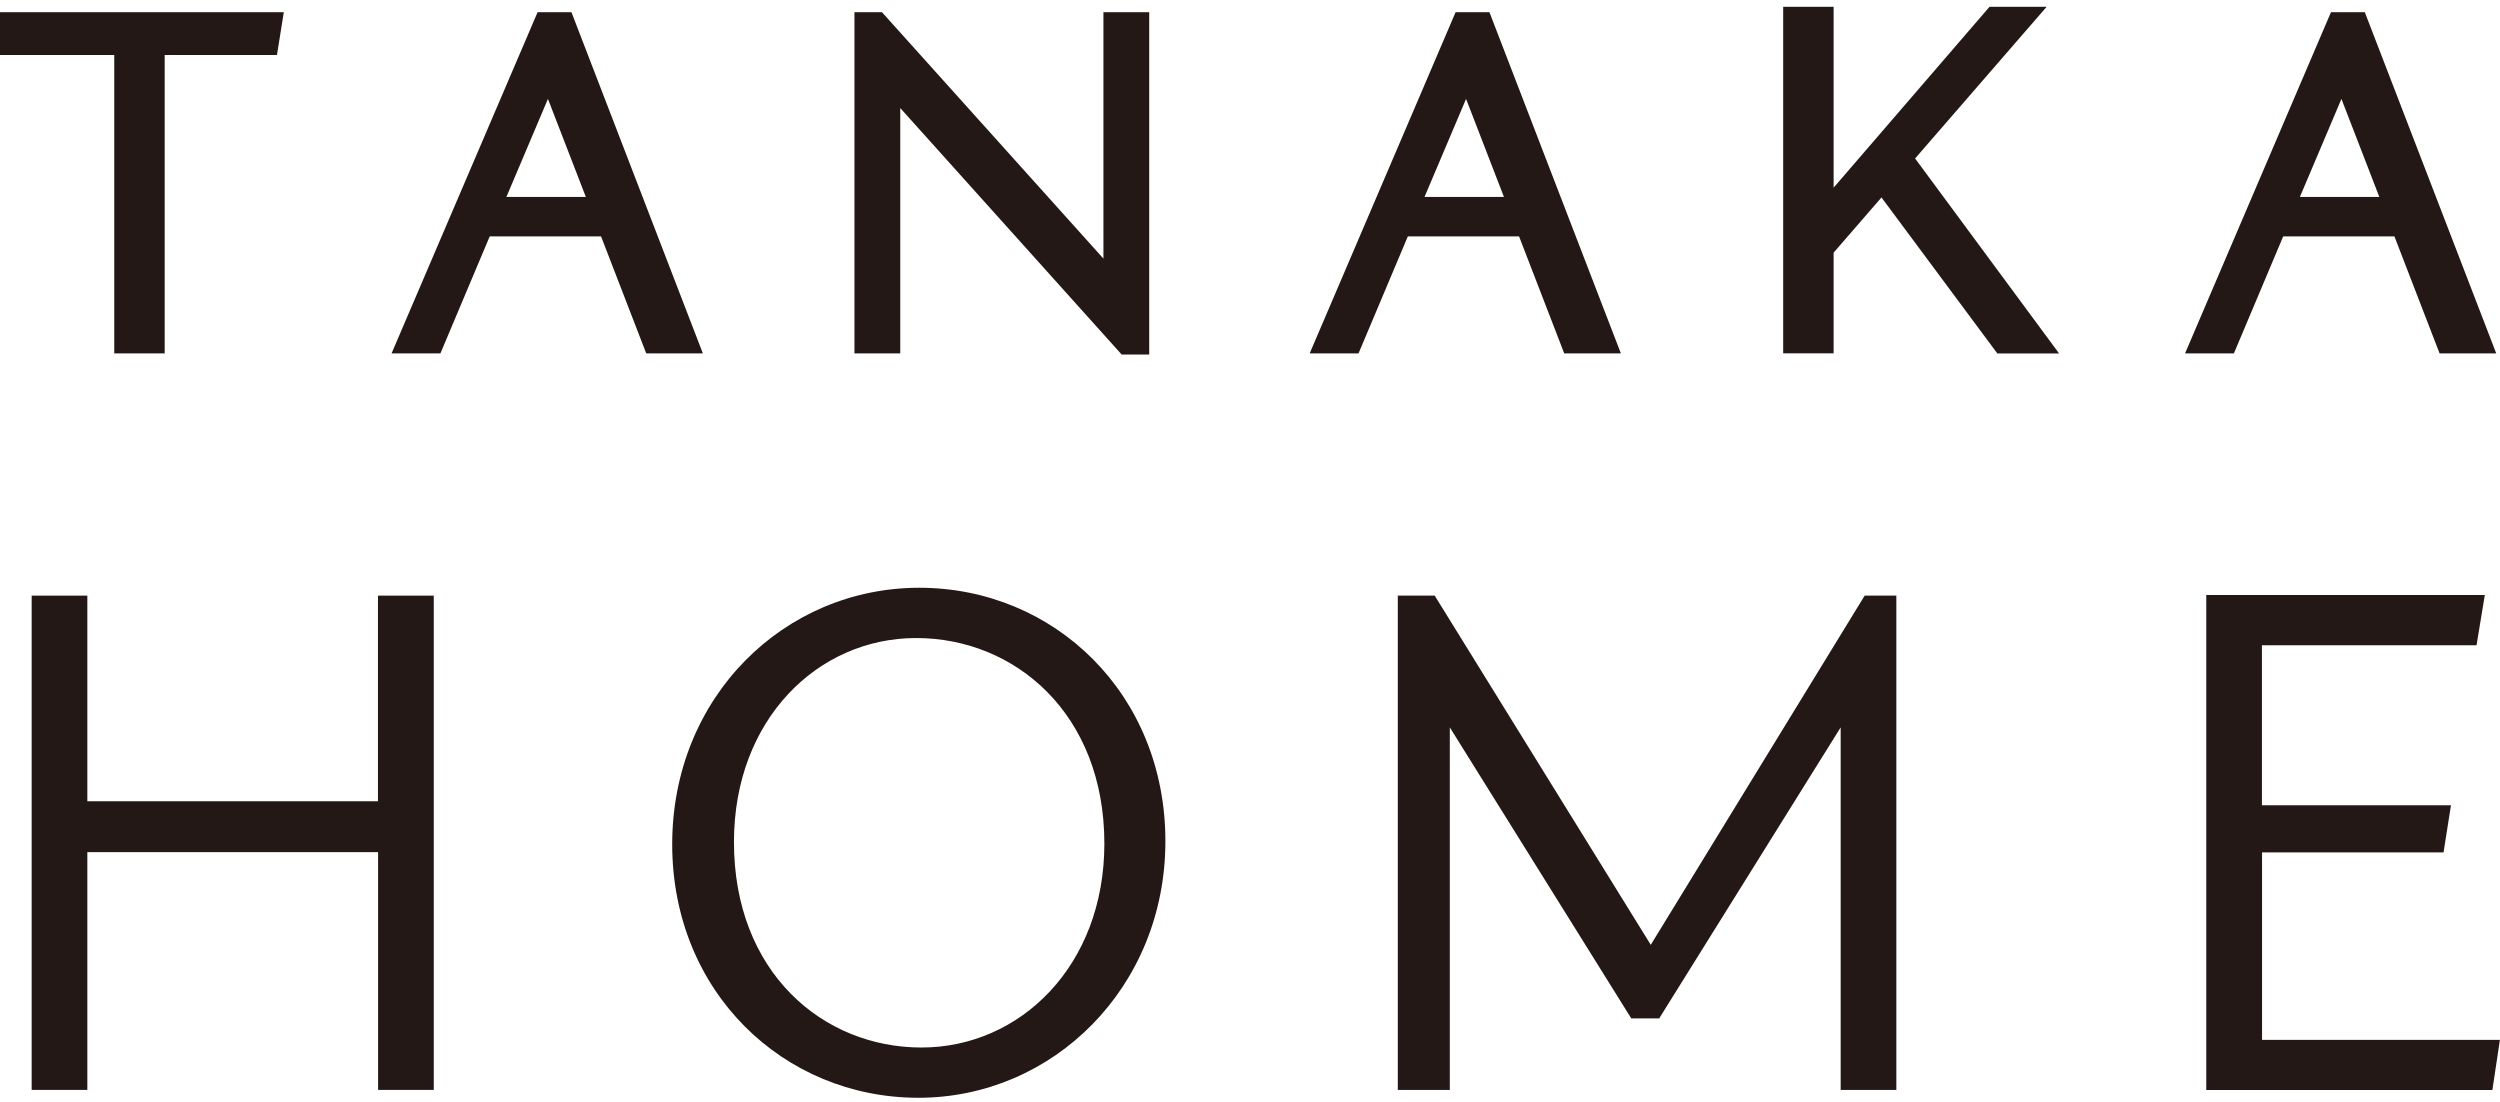
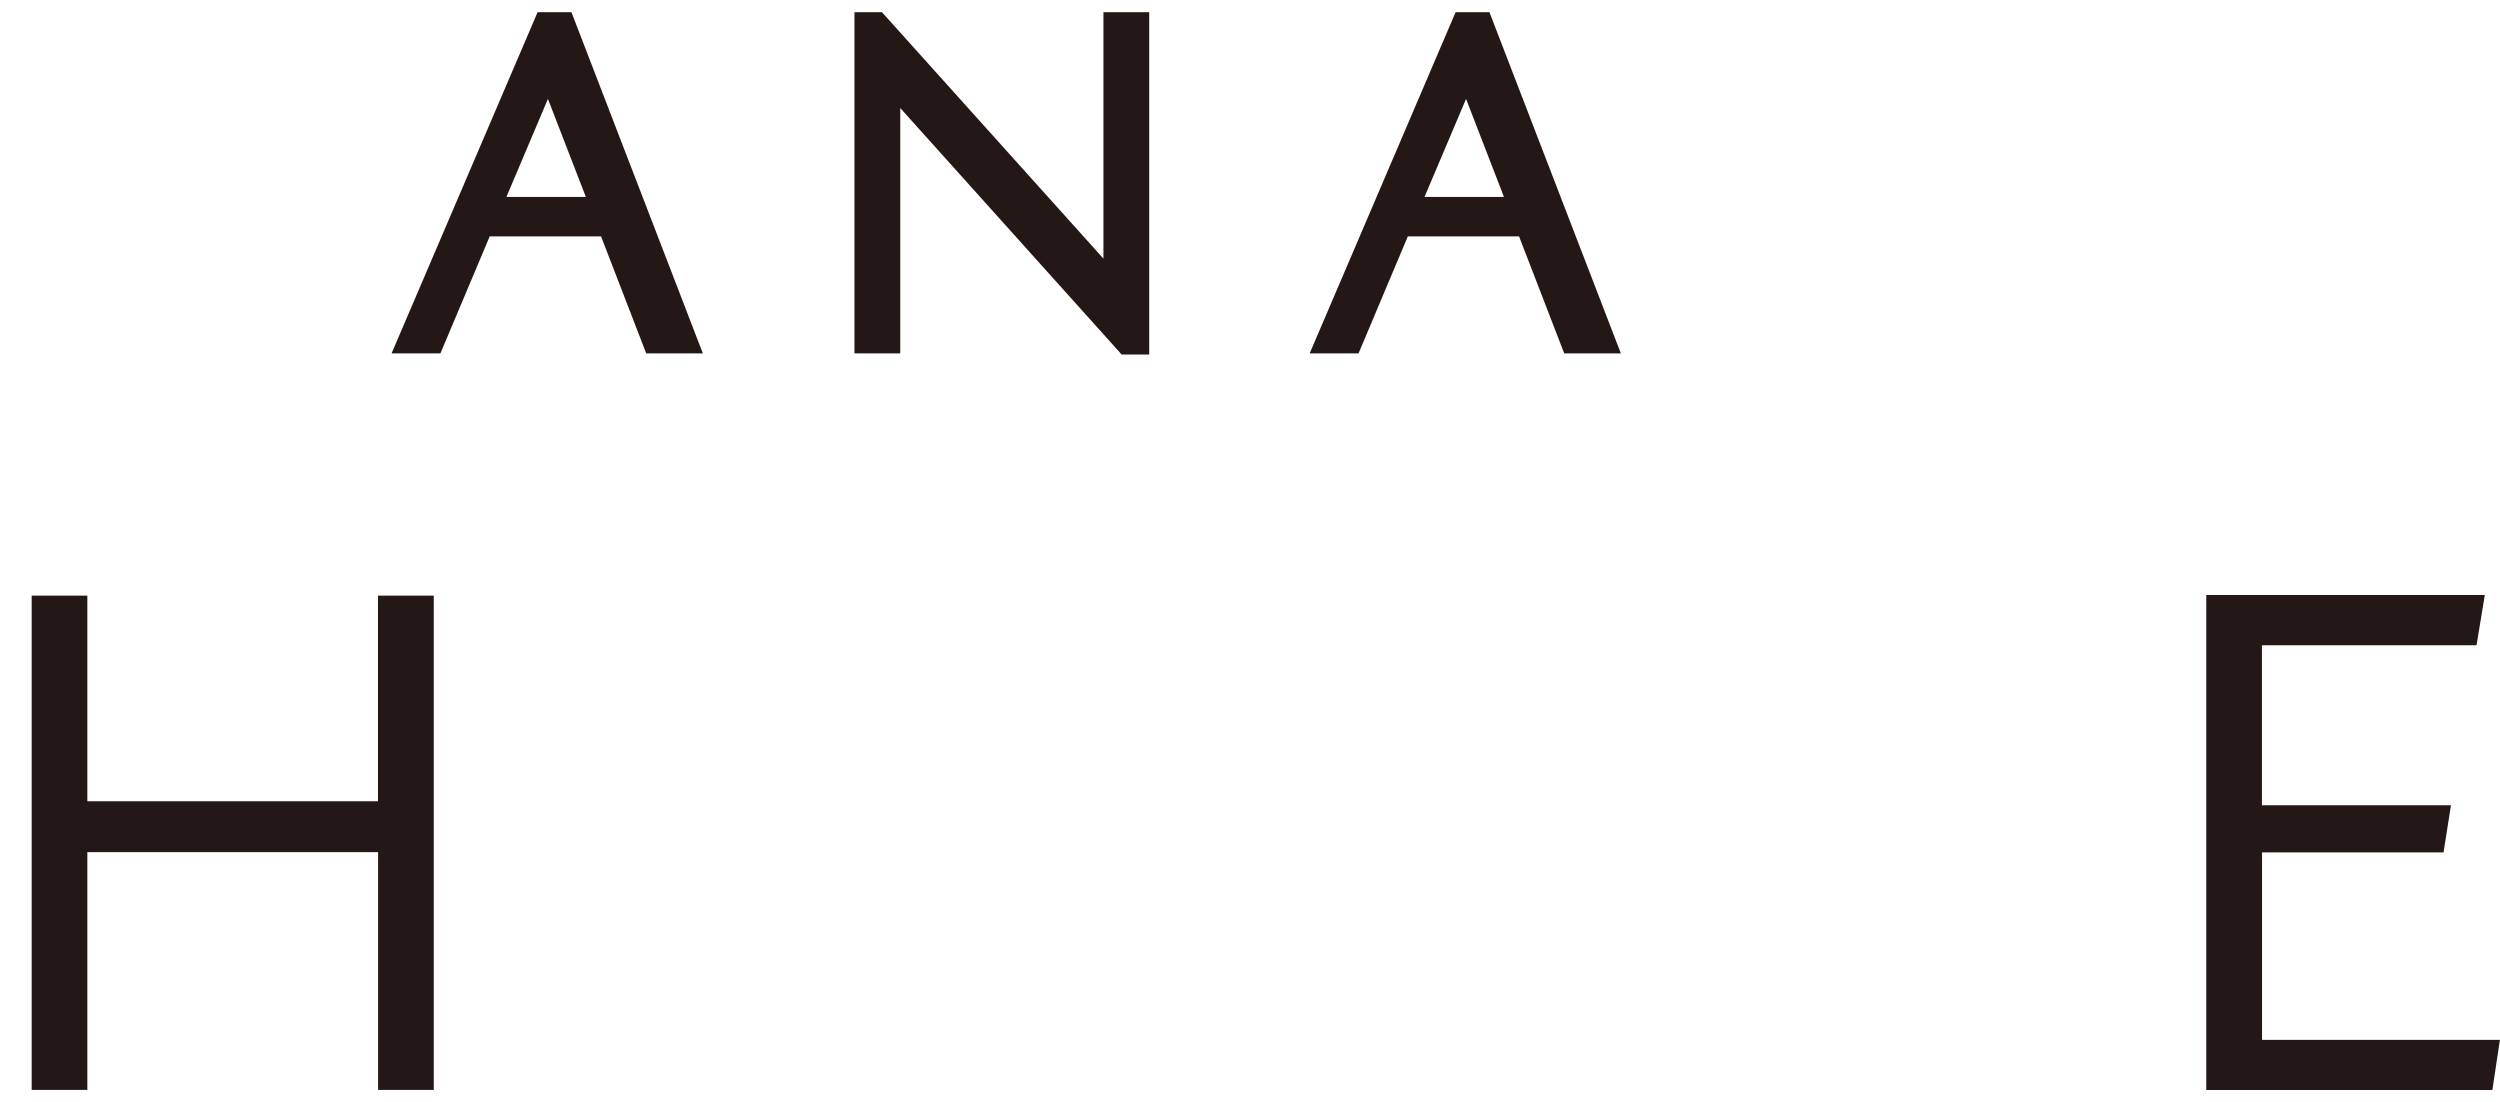
<svg xmlns="http://www.w3.org/2000/svg" width="127" height="56" viewBox="0 0 127 56" fill="none">
  <g clip-path="url(#clip0_205_1989)">
-     <path d="M14.07 2.794H8.366V17.954H5.804V2.794H0V0.621H14.417L14.07 2.794Z" fill="#231815" />
    <path d="M30.527 12.008H24.878L22.372 17.954H19.891L27.309 0.621H29.03L35.706 17.954H32.829L30.533 12.008H30.527ZM29.76 10.003L27.835 5.025L25.726 10.003H29.766H29.76Z" fill="#231815" />
    <path d="M58.38 0.621V18.012H56.982L45.733 5.489V17.954H43.406V0.621H44.805L56.054 13.137V0.621H58.38Z" fill="#231815" />
    <path d="M77.168 12.008H71.518L69.013 17.954H66.531L73.944 0.621H75.664L82.341 17.954H79.463L77.168 12.008ZM76.4 10.003L74.476 5.025L72.366 10.003H76.407H76.4Z" fill="#231815" />
-     <path d="M101.464 17.955L95.579 10.03L93.148 12.835V17.948H90.586V0.345H93.148V9.533L101.068 0.345H103.97L97.287 8.05L104.601 17.955H101.464Z" fill="#231815" />
-     <path d="M121.636 12.008H115.987L113.481 17.954H111L118.413 0.621H120.133L126.809 17.954H123.932L121.636 12.008ZM120.869 10.003L118.945 5.025L116.835 10.003H120.875H120.869Z" fill="#231815" />
    <path d="M22.035 30.258V55.367H19.207V43.289H4.437V55.367H1.609V30.258H4.437V40.704H19.201V30.258H22.028H22.035Z" fill="#231815" />
-     <path d="M59.202 42.735C59.202 50.151 53.503 55.767 46.654 55.767C39.804 55.767 34.148 50.389 34.148 42.89C34.148 35.391 39.847 29.858 46.697 29.858C53.547 29.858 59.202 35.236 59.202 42.735ZM56.102 42.858C56.102 36.242 51.548 32.412 46.542 32.412C41.536 32.412 37.285 36.558 37.285 42.774C37.285 49.39 41.796 53.214 46.808 53.214C51.82 53.214 56.102 49.067 56.102 42.851V42.858Z" fill="#231815" />
-     <path d="M96.334 30.258V55.367H93.506V36.951L84.286 51.736H82.869L73.65 36.951V55.367H71.008V30.258H72.883L83.859 47.997L94.725 30.258H96.334Z" fill="#231815" />
    <path d="M126.996 52.819L126.613 55.372H112.078V30.225H126.229L125.808 32.778H114.906V40.909H124.509L124.132 43.301H114.912V52.825H127.003L126.996 52.819Z" fill="#231815" />
  </g>
  <defs>
    <clipPath id="clip0_205_1989">
      <rect width="127" height="55.428" fill="white" transform="translate(0 0.345)" />
    </clipPath>
  </defs>
</svg>